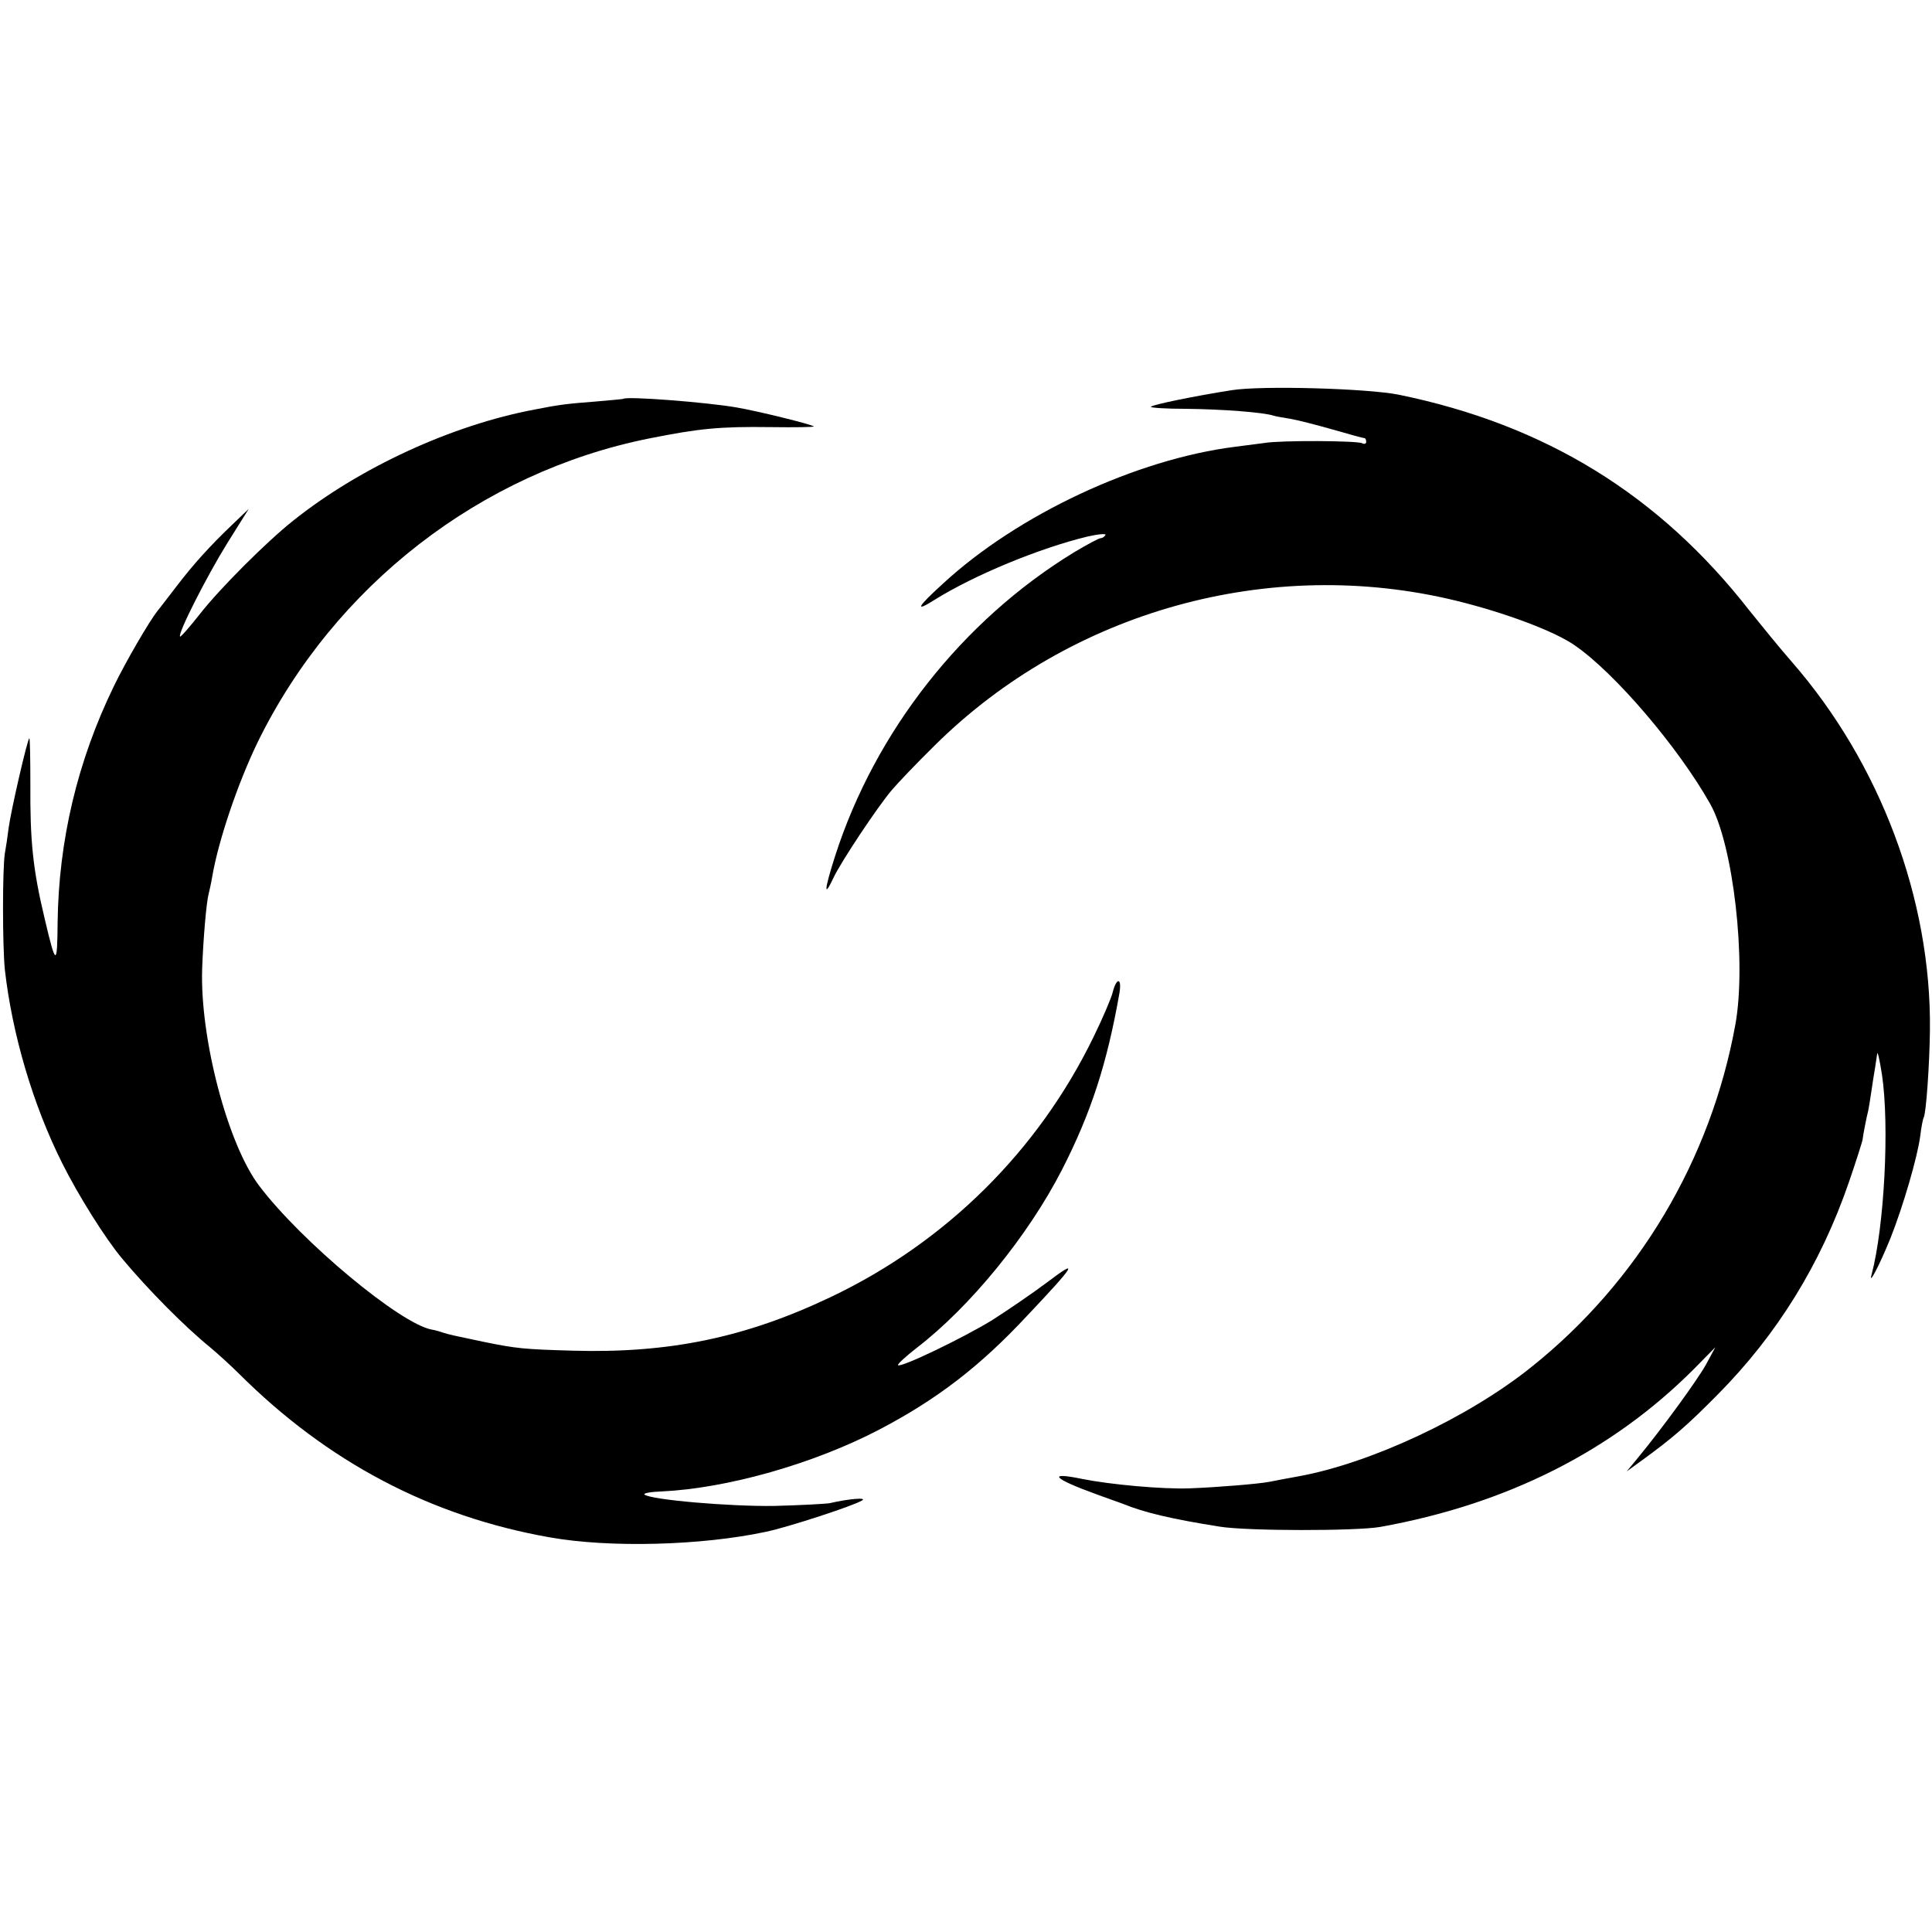
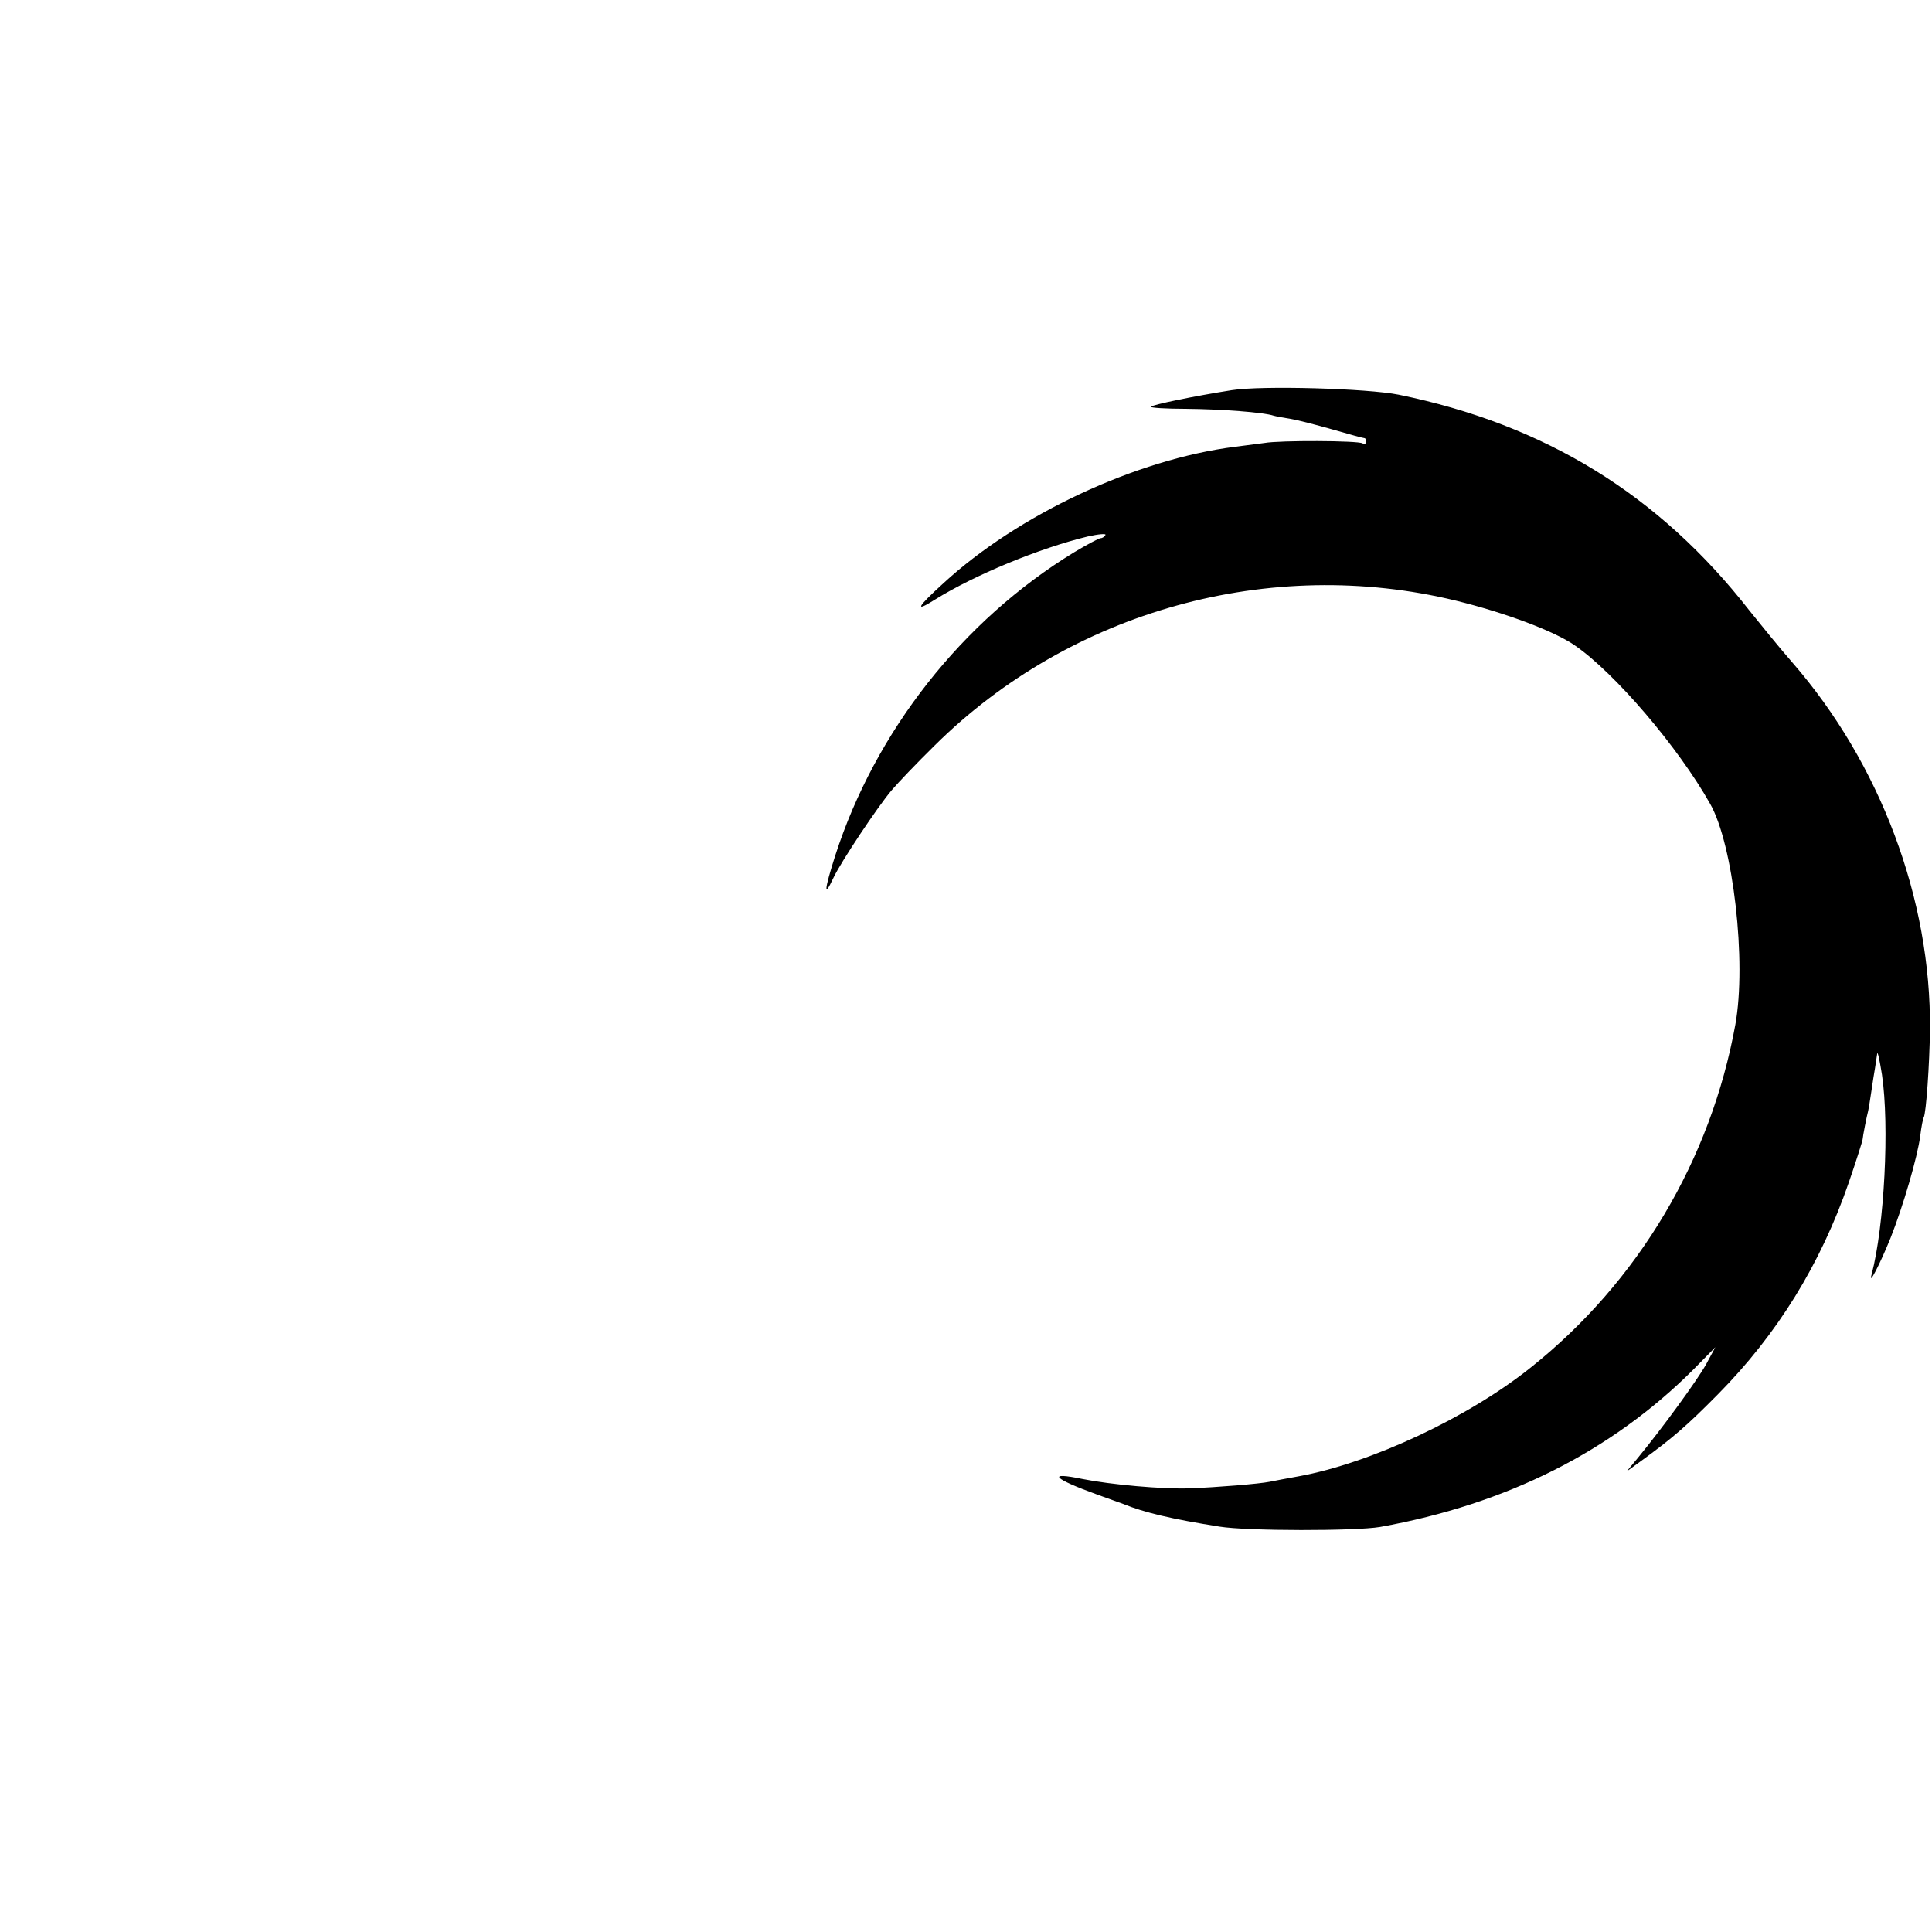
<svg xmlns="http://www.w3.org/2000/svg" version="1.0" width="560pt" height="560pt" viewBox="0 0 560 560" preserveAspectRatio="xMidYMid meet">
  <g transform="translate(0,560) scale(0.1,-0.1)" fill="#000000" stroke="none">
    <path d="M3570 4469 c-108 -17 -230 -42 -234 -48 -2 -3 44 -6 102 -6 102 -1 225 -10 254 -20 7 -2 29 -6 48 -9 19 -3 74 -17 123 -31 48 -14 89 -25 92 -25 3 0 5 -5 5 -11 0 -5 -5 -7 -11 -4 -12 8 -239 9 -284 1 -16 -2 -55 -7 -85 -11 -286 -36 -629 -196 -846 -396 -77 -70 -84 -85 -24 -47 114 71 302 149 443 183 31 7 55 9 51 4 -3 -5 -9 -9 -14 -9 -5 0 -40 -19 -77 -41 -324 -198 -576 -519 -692 -879 -32 -100 -34 -126 -5 -64 21 45 128 206 169 254 16 19 72 78 125 130 394 390 972 550 1510 419 143 -35 287 -89 345 -130 115 -79 299 -294 392 -459 67 -118 106 -458 73 -640 -71 -391 -281 -745 -592 -993 -182 -146 -465 -278 -673 -316 -33 -6 -71 -13 -85 -16 -30 -6 -151 -16 -231 -19 -80 -3 -231 11 -311 27 -106 22 -85 1 42 -45 30 -11 64 -23 75 -27 61 -25 141 -44 280 -66 80 -13 394 -13 465 -1 367 66 671 219 909 457 l63 64 -27 -50 c-27 -48 -127 -185 -197 -270 l-33 -40 40 29 c95 69 135 104 225 195 171 173 297 376 379 614 22 64 40 121 40 125 0 6 12 68 16 82 1 3 5 28 9 55 4 28 9 59 11 70 2 11 4 29 6 40 1 11 7 -16 14 -60 22 -148 7 -439 -30 -579 -10 -36 23 27 55 106 36 91 78 234 86 296 3 26 8 50 10 53 7 12 17 156 18 254 4 378 -144 772 -399 1065 -36 41 -91 109 -124 150 -262 336 -592 539 -1017 626 -90 18 -396 27 -484 13z" />
-     <path d="M1807 4444 c-1 -1 -38 -4 -82 -8 -79 -6 -105 -9 -175 -23 -240 -45 -507 -168 -700 -322 -77 -61 -213 -197 -270 -270 -30 -38 -56 -68 -58 -66 -8 7 78 176 137 271 l62 99 -47 -45 c-67 -64 -113 -115 -162 -179 -24 -31 -48 -63 -55 -71 -25 -32 -91 -145 -127 -219 -106 -218 -160 -448 -163 -685 -1 -128 -5 -127 -37 9 -35 146 -43 227 -42 393 0 72 -1 132 -3 132 -5 0 -53 -208 -60 -260 -3 -25 -8 -58 -11 -74 -7 -45 -7 -265 0 -336 21 -186 81 -392 167 -563 46 -92 125 -218 173 -275 75 -90 182 -198 256 -258 19 -16 57 -50 83 -76 257 -256 555 -413 900 -474 174 -31 440 -24 627 16 63 13 256 76 279 91 15 9 -38 5 -94 -8 -11 -2 -83 -6 -160 -8 -131 -2 -360 18 -377 33 -4 4 19 8 50 9 190 9 441 80 632 180 166 87 291 183 426 328 142 150 154 170 59 98 -44 -33 -116 -82 -160 -110 -85 -52 -264 -138 -272 -130 -2 3 22 25 54 50 155 119 323 325 421 516 84 164 131 308 167 514 7 44 -9 44 -20 0 -4 -16 -28 -73 -55 -128 -160 -330 -428 -596 -763 -755 -246 -117 -467 -163 -747 -155 -140 4 -163 6 -260 26 -86 18 -95 20 -115 26 -11 4 -26 8 -33 9 -91 16 -378 255 -500 416 -92 120 -173 430 -166 631 3 83 12 192 19 217 2 8 7 30 10 48 18 106 74 271 132 391 222 453 646 782 1134 880 145 29 205 35 353 33 71 -1 127 0 125 2 -7 6 -160 44 -224 55 -86 15 -318 33 -328 25z" />
  </g>
</svg>